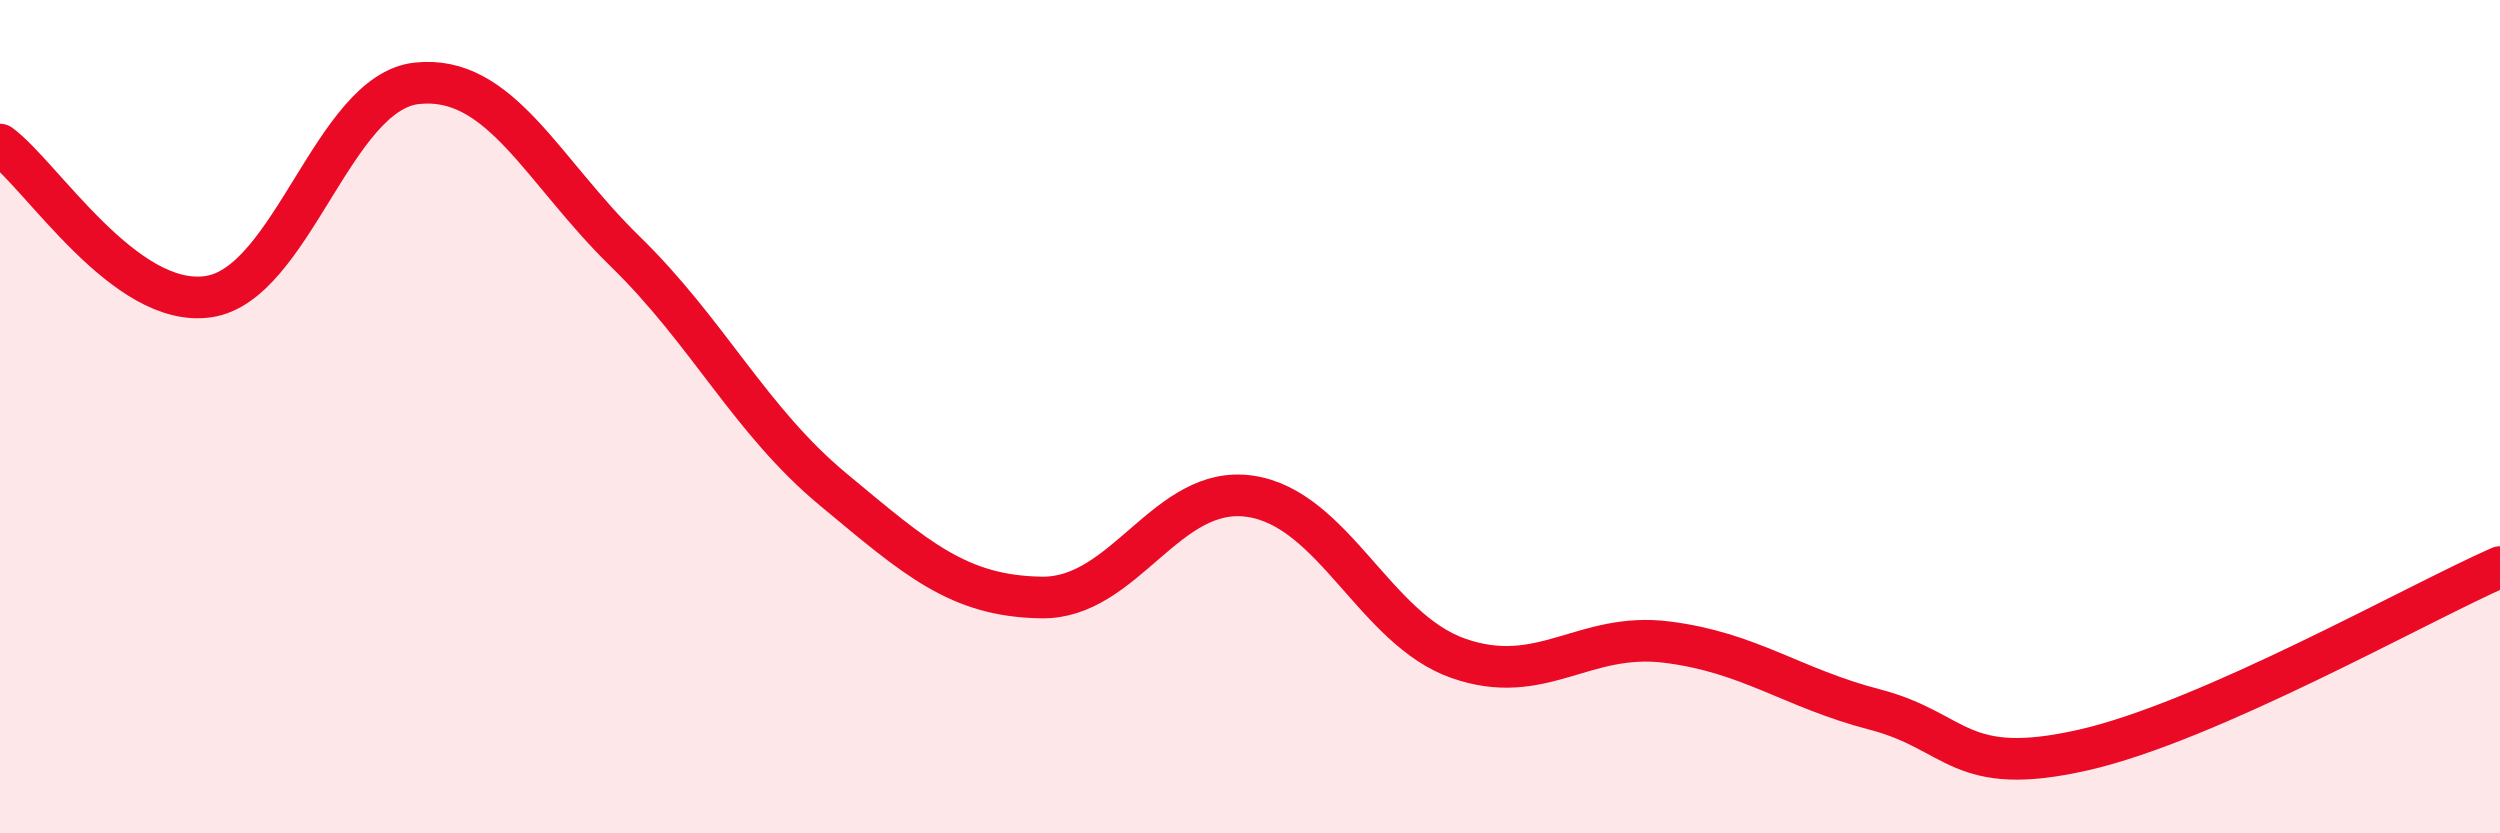
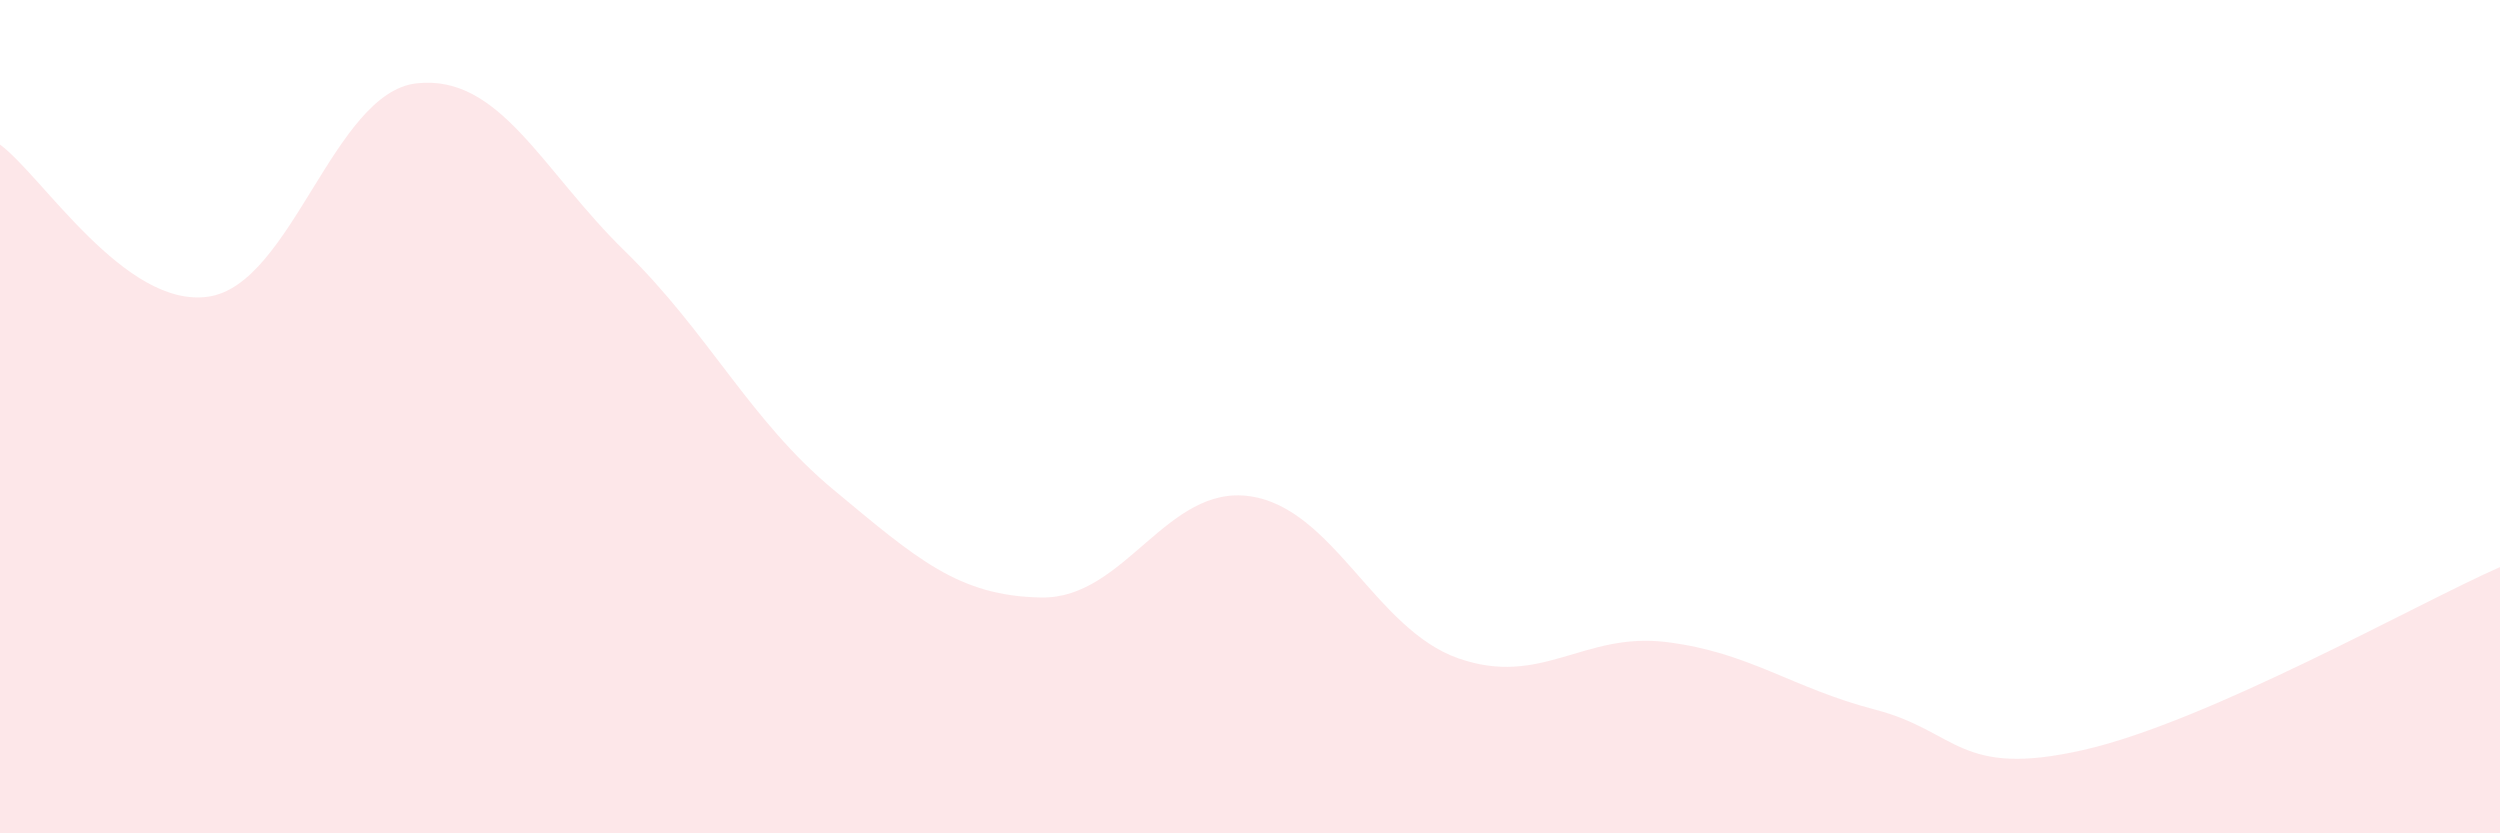
<svg xmlns="http://www.w3.org/2000/svg" width="60" height="20" viewBox="0 0 60 20">
  <path d="M 0,3.47 C 1,4.2 3,7.41 5,7.12 C 7,6.83 8,2.22 10,2 C 12,1.78 13,4.08 15,6.03 C 17,7.98 18,10.09 20,11.75 C 22,13.41 23,14.31 25,14.34 C 27,14.37 28,11.62 30,11.91 C 32,12.2 33,15.1 35,15.8 C 37,16.5 38,15.16 40,15.41 C 42,15.66 43,16.51 45,17.03 C 47,17.55 47,18.68 50,18 C 53,17.32 58,14.49 60,13.61L60 20L0 20Z" fill="#EB0A25" opacity="0.1" stroke-linecap="round" stroke-linejoin="round" />
-   <path d="M 0,3.47 C 1,4.2 3,7.41 5,7.12 C 7,6.83 8,2.22 10,2 C 12,1.78 13,4.08 15,6.03 C 17,7.98 18,10.09 20,11.75 C 22,13.41 23,14.31 25,14.34 C 27,14.37 28,11.62 30,11.91 C 32,12.2 33,15.1 35,15.8 C 37,16.5 38,15.16 40,15.41 C 42,15.66 43,16.51 45,17.03 C 47,17.55 47,18.68 50,18 C 53,17.32 58,14.49 60,13.61" stroke="#EB0A25" stroke-width="1" fill="none" stroke-linecap="round" stroke-linejoin="round" />
</svg>